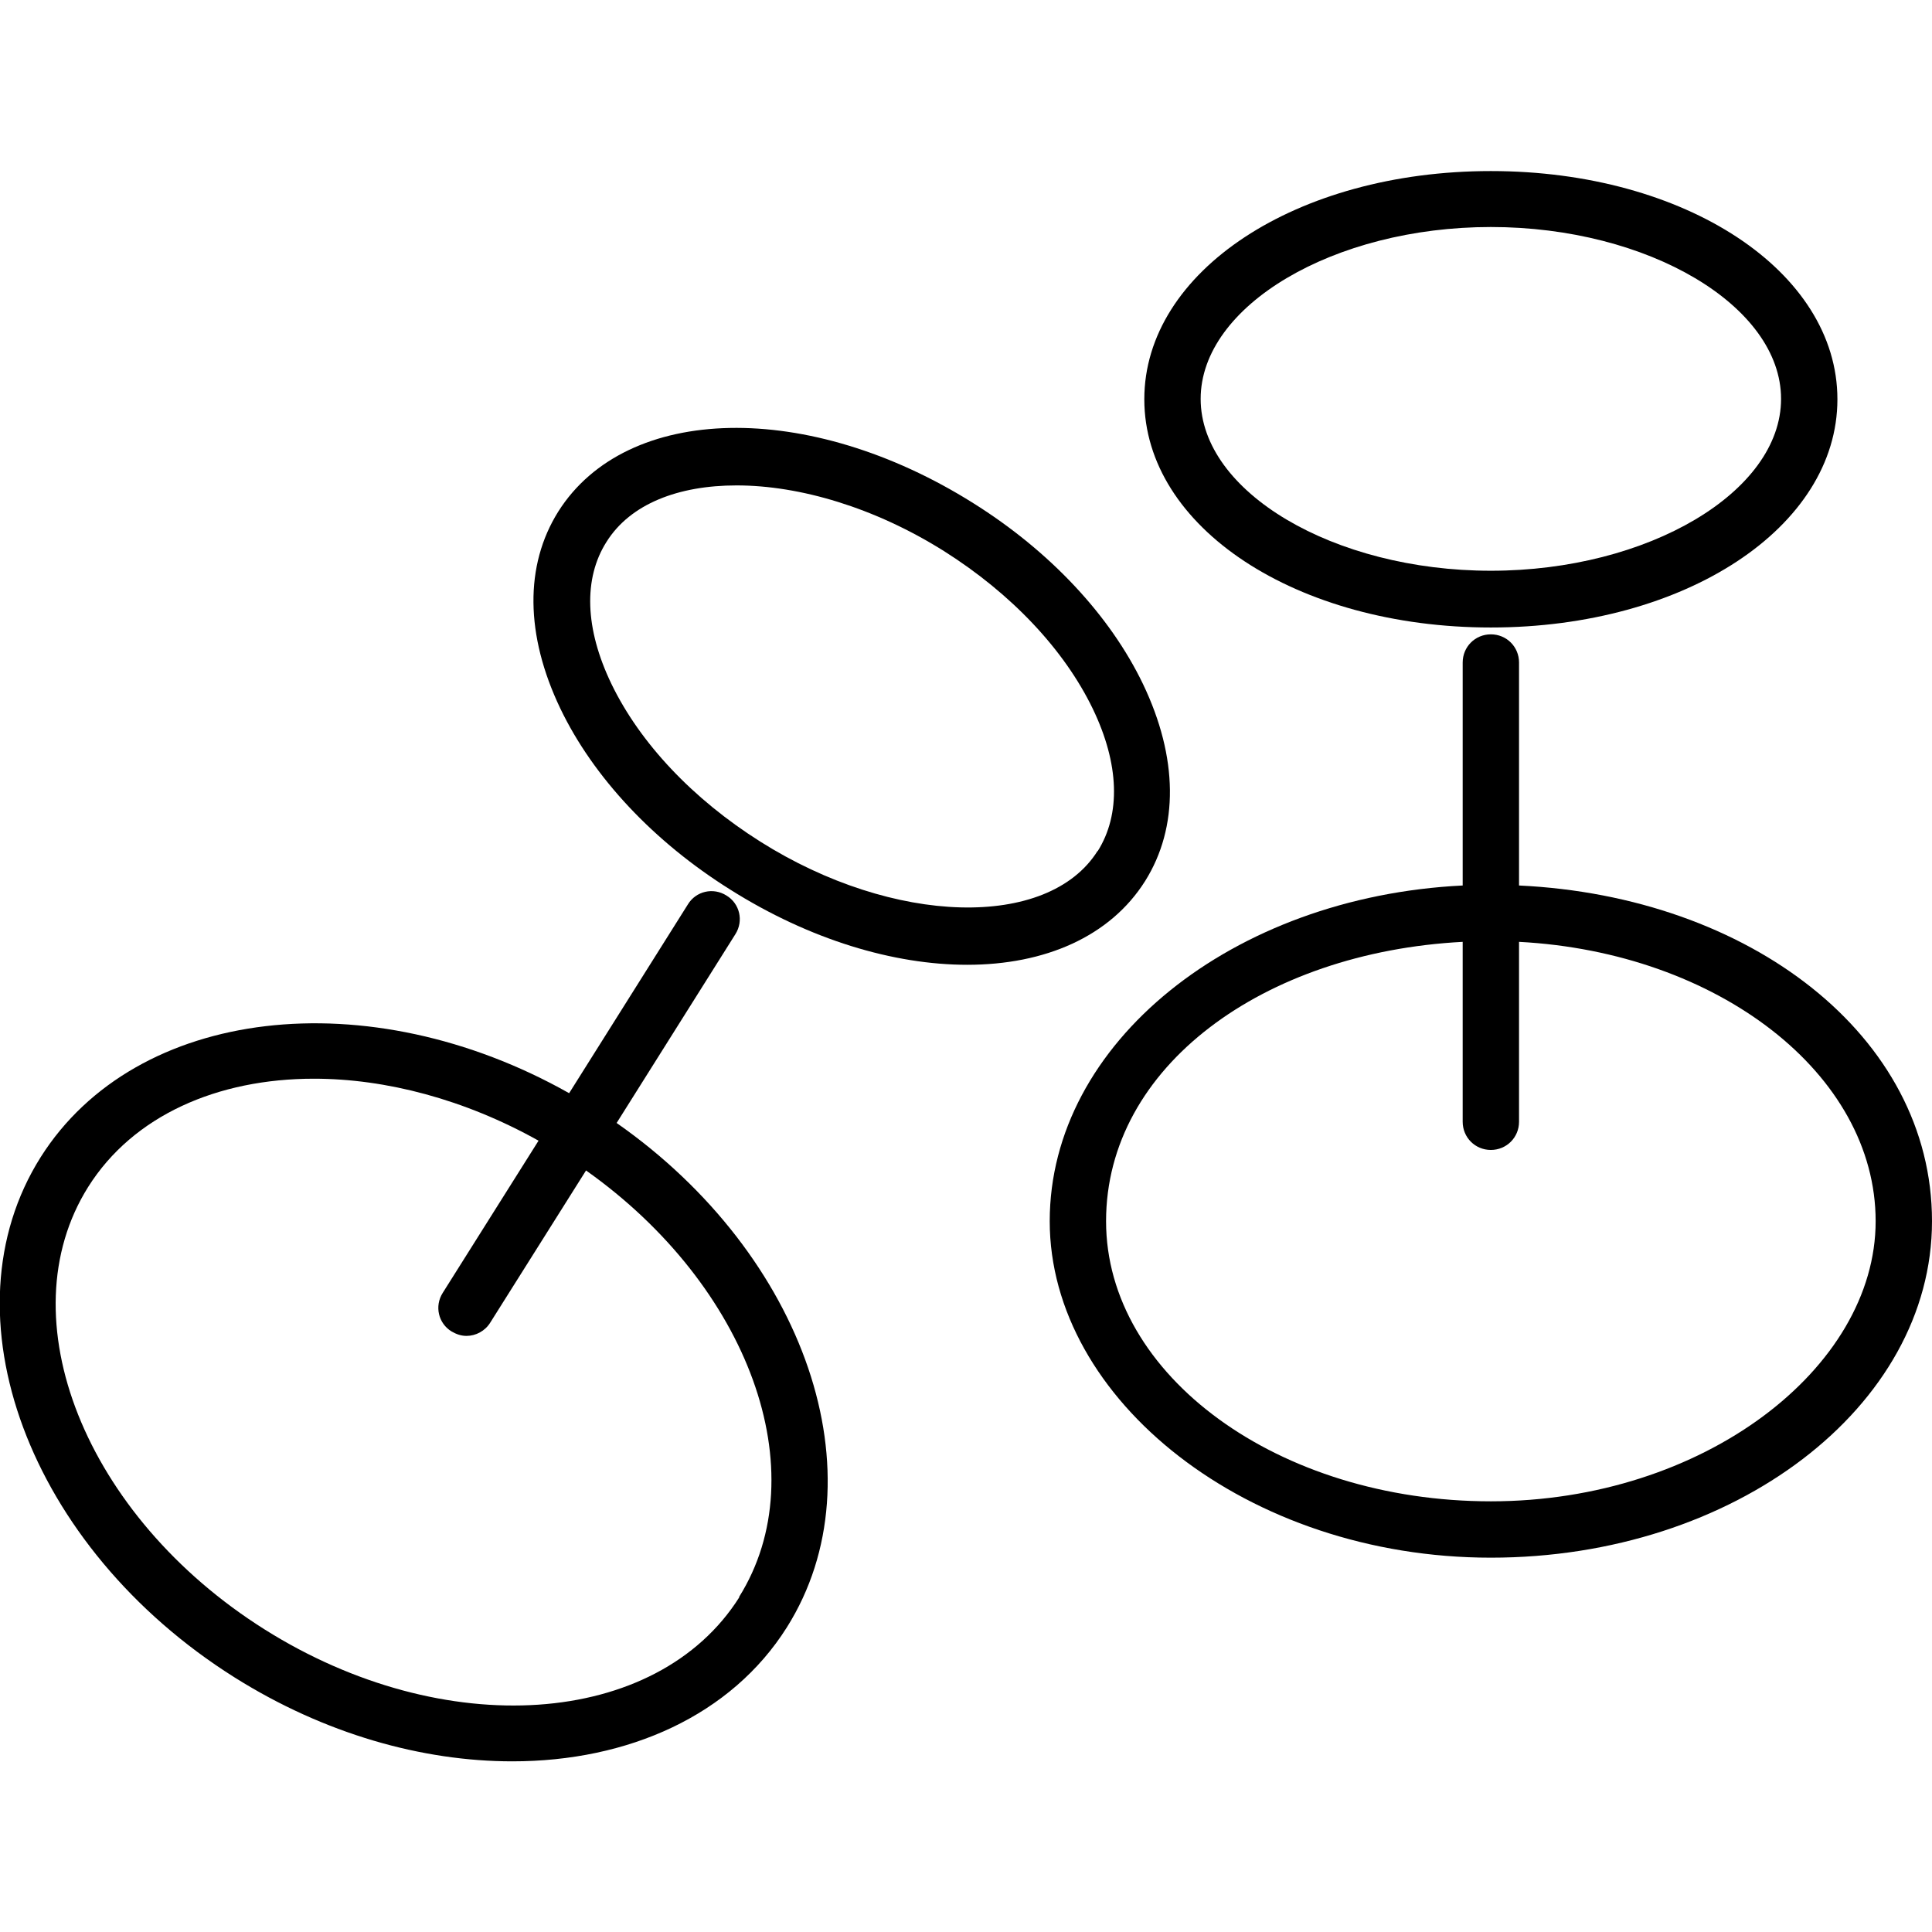
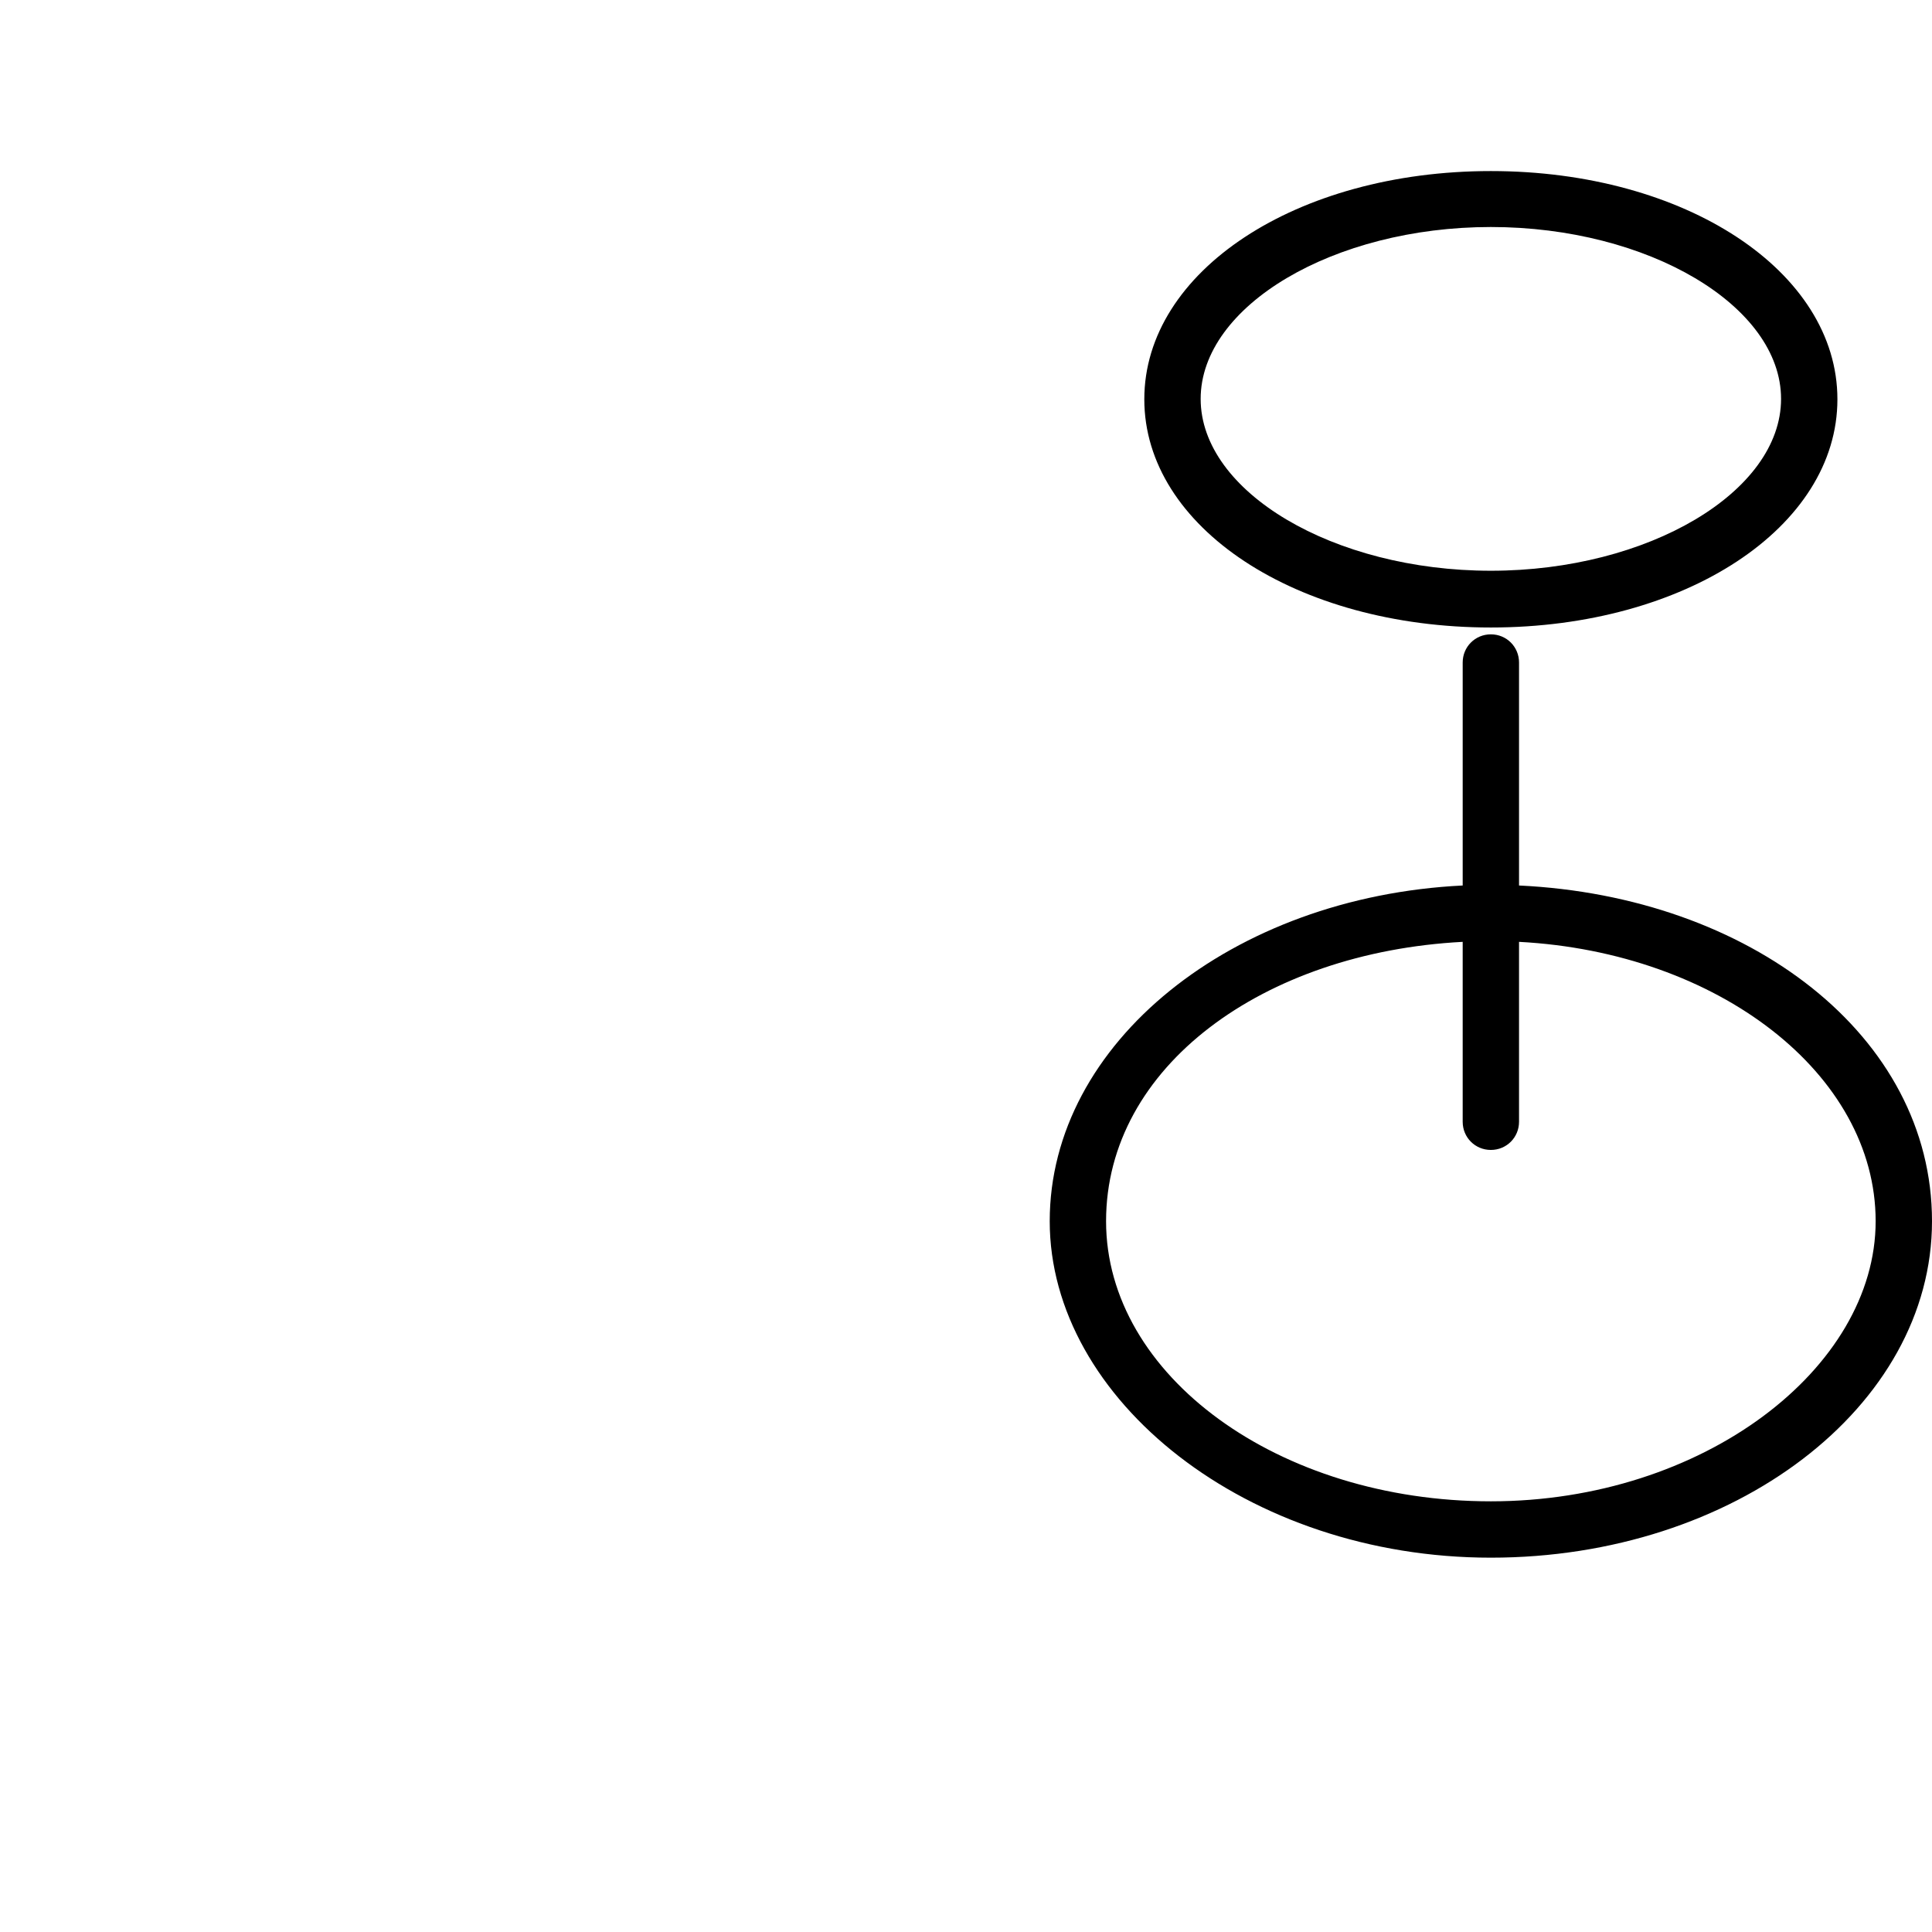
<svg xmlns="http://www.w3.org/2000/svg" id="Warstwa_1" data-name="Warstwa 1" width="48" height="48" viewBox="0 0 48 48">
  <path d="M37.74,22v-5.54c0-.39-.31-.7-.7-.7s-.7.31-.7.7v5.54c-5.72.28-10.26,3.91-10.26,8.34s4.91,8.36,10.96,8.36,10.96-3.75,10.96-8.36-4.54-8.07-10.26-8.34ZM37.04,37.3c-5.27,0-9.56-3.12-9.56-6.96s3.91-6.68,8.86-6.94v4.47c0,.39.31.7.7.7s.7-.31.7-.7v-4.47c4.94.26,8.86,3.28,8.86,6.94s-4.29,6.96-9.56,6.96Z" />
  <path d="M37.04,15.59c4.83,0,8.61-2.49,8.61-5.67s-3.78-5.67-8.61-5.67-8.61,2.49-8.61,5.67,3.78,5.67,8.61,5.67ZM37.04,5.64c3.91,0,7.21,1.96,7.21,4.27s-3.3,4.27-7.21,4.27-7.21-1.96-7.21-4.27,3.3-4.27,7.21-4.27Z" />
-   <path d="M15.32,27.9l2.95-4.69c.21-.33.11-.76-.22-.96-.33-.21-.76-.11-.96.22l-2.95,4.69c-4.98-2.81-10.76-2.16-13.13,1.59-2.46,3.9-.3,9.7,4.81,12.92,2.24,1.41,4.67,2.09,6.91,2.09,2.88,0,5.44-1.14,6.82-3.33,0,0,0,0,0,0,2.36-3.75.46-9.25-4.23-12.53ZM18.37,39.68c-2.05,3.25-7.34,3.61-11.8.8-4.46-2.81-6.42-7.74-4.38-10.99,1.12-1.78,3.22-2.69,5.61-2.69,1.78,0,3.74.51,5.58,1.54l-2.38,3.78c-.21.33-.11.76.22.96.12.07.24.11.37.11.23,0,.46-.12.59-.33l2.38-3.78c4.04,2.86,5.75,7.49,3.8,10.6Z" />
-   <path d="M28.45,21.89c.84-1.34.82-3.07-.05-4.89-.82-1.71-2.32-3.31-4.22-4.5-4.09-2.57-8.61-2.48-10.31.21-.84,1.34-.82,3.07.05,4.89.82,1.71,2.32,3.31,4.22,4.5,1.98,1.25,4.07,1.87,5.89,1.87,1.93,0,3.55-.7,4.42-2.08ZM27.27,21.14c-1.23,1.96-5.07,1.86-8.38-.23-1.68-1.06-2.99-2.45-3.7-3.92-.66-1.37-.7-2.62-.12-3.53.59-.94,1.78-1.4,3.23-1.4,1.57,0,3.43.55,5.15,1.63,1.68,1.06,2.99,2.45,3.7,3.92.66,1.37.7,2.62.12,3.54Z" />
</svg>